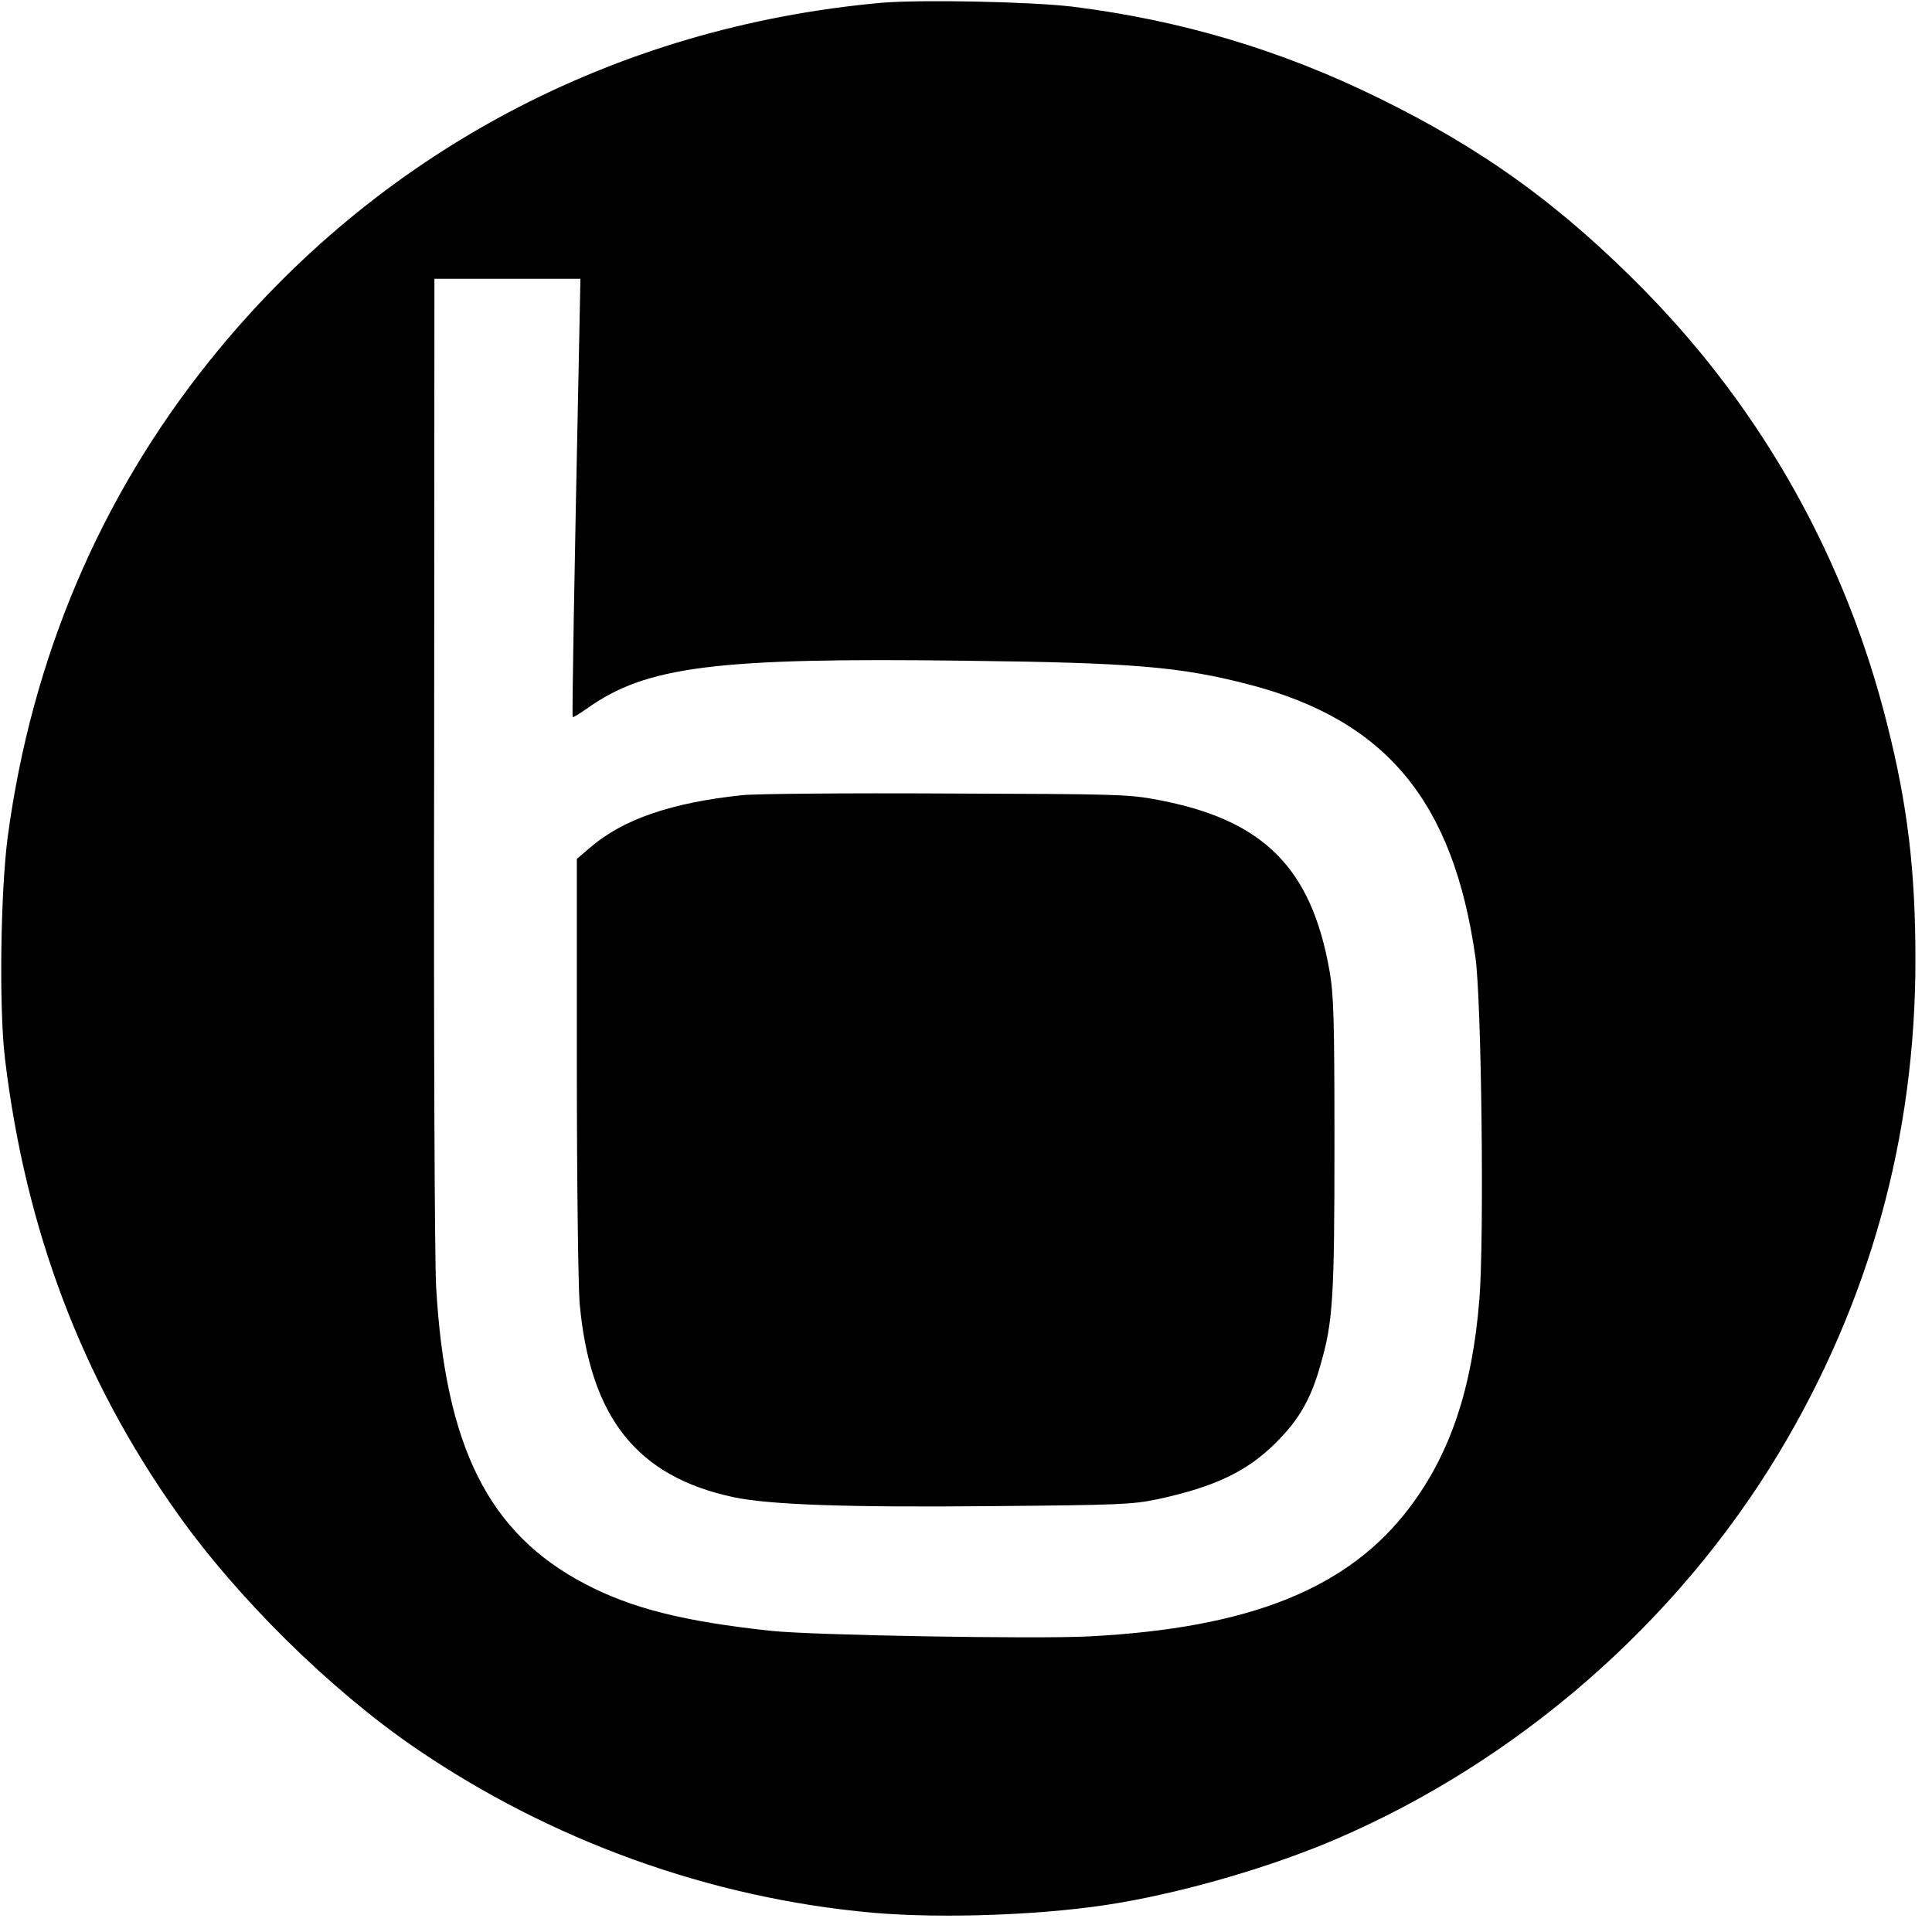
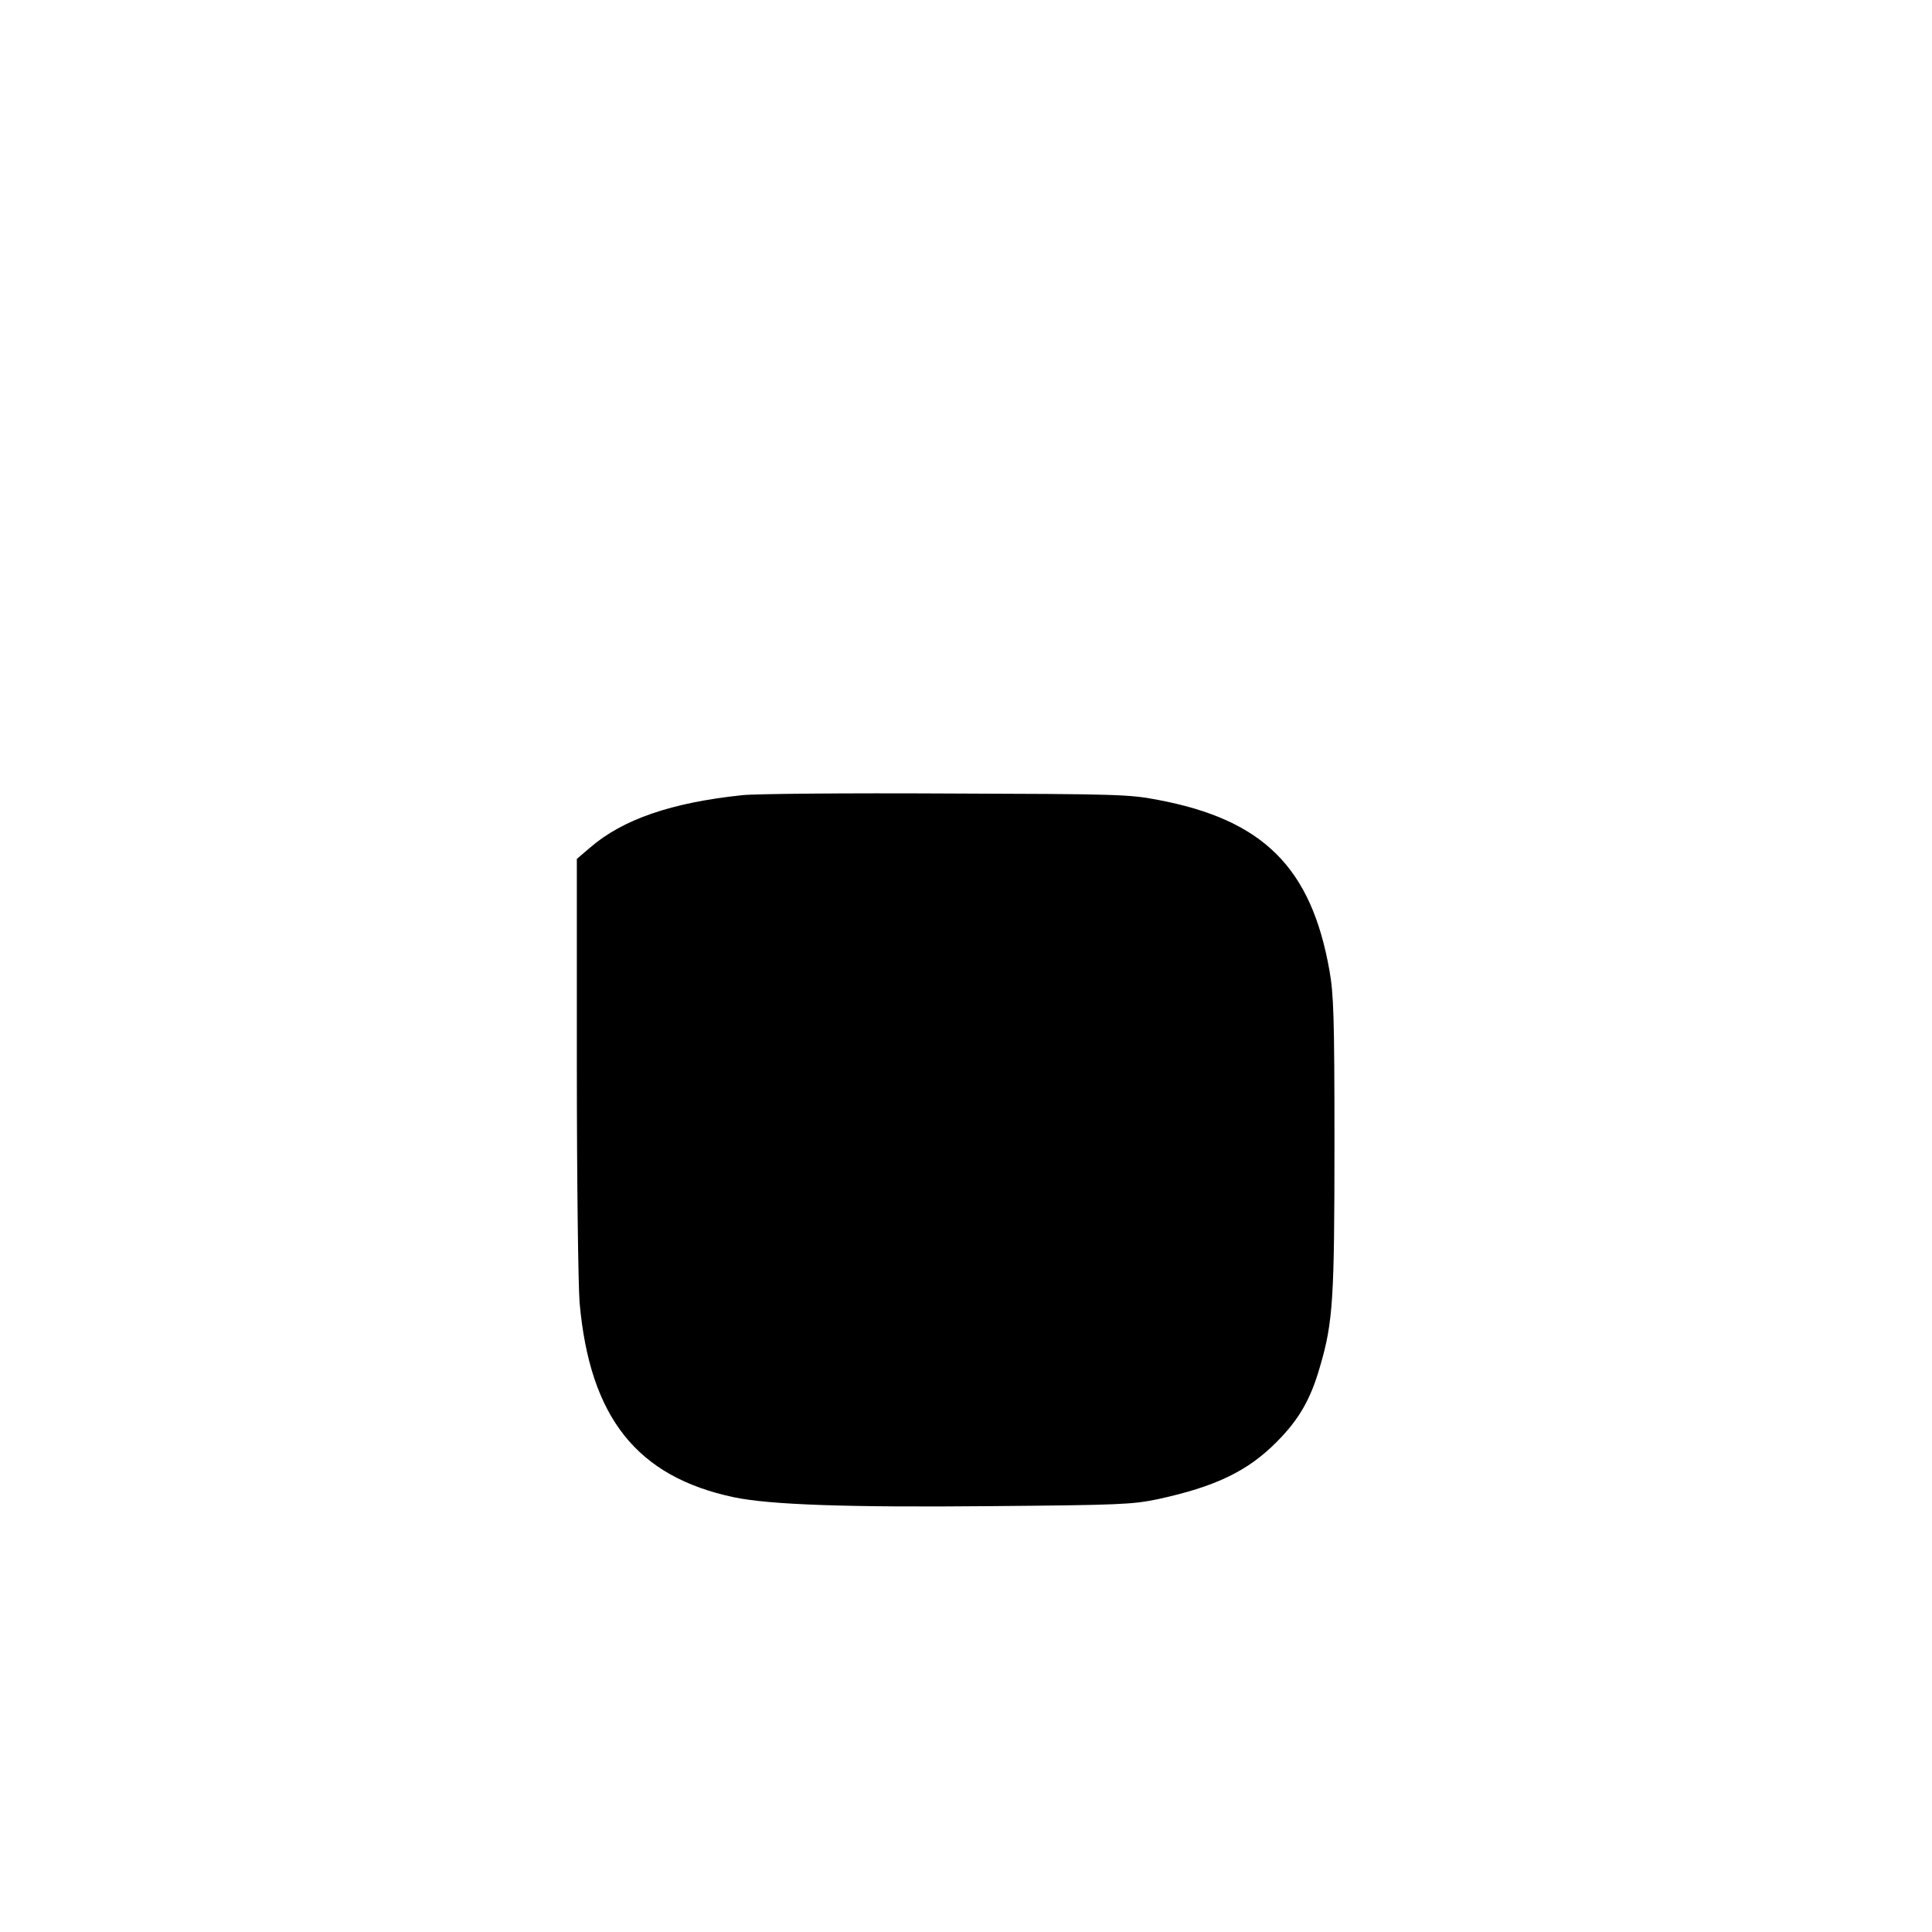
<svg xmlns="http://www.w3.org/2000/svg" version="1.0" width="700pt" height="700pt" viewBox="0 0 700 700" preserveAspectRatio="xMidYMid meet">
  <g transform="translate(0,700) scale(0.1,-0.1)" fill="#000000" stroke="none">
-     <path d="M3195 6990 c-971 -87 -1830 -544 -2433 -1294 -399 -496 -647 -1080 -734 -1728 -26 -197 -32 -621 -10 -803 74 -620 279 -1161 623 -1646 218 -308 554 -640 862 -851 492 -337 1069 -545 1657 -598 260 -23 647 -8 897 36 251 43 550 131 778 228 662 283 1239 785 1610 1401 329 548 495 1147 495 1787 0 322 -28 559 -102 852 -149 597 -449 1134 -876 1570 -304 310 -587 515 -967 701 -356 175 -718 282 -1110 331 -153 18 -547 26 -690 14z m-1099 -1347 c-15 -724 -24 -1238 -21 -1241 2 -2 25 12 52 31 214 153 466 185 1373 173 608 -7 778 -22 1025 -86 497 -129 741 -423 821 -990 22 -159 32 -1022 14 -1239 -26 -321 -105 -557 -252 -752 -221 -294 -579 -438 -1163 -468 -196 -10 -999 4 -1150 20 -317 34 -505 81 -675 170 -350 183 -507 497 -540 1079 -5 104 -9 880 -7 1913 l1 1737 265 0 264 0 -7 -347z" />
    <path d="M2690 4119 c-258 -27 -434 -88 -552 -190 l-48 -41 0 -746 c0 -423 5 -797 10 -862 37 -416 208 -631 560 -705 129 -27 410 -37 930 -32 468 4 512 6 604 25 208 45 326 101 431 207 81 81 124 155 158 275 47 160 52 245 52 810 0 455 -3 538 -18 623 -66 374 -240 547 -622 619 -104 20 -148 21 -765 23 -360 2 -693 -1 -740 -6z" />
  </g>
</svg>